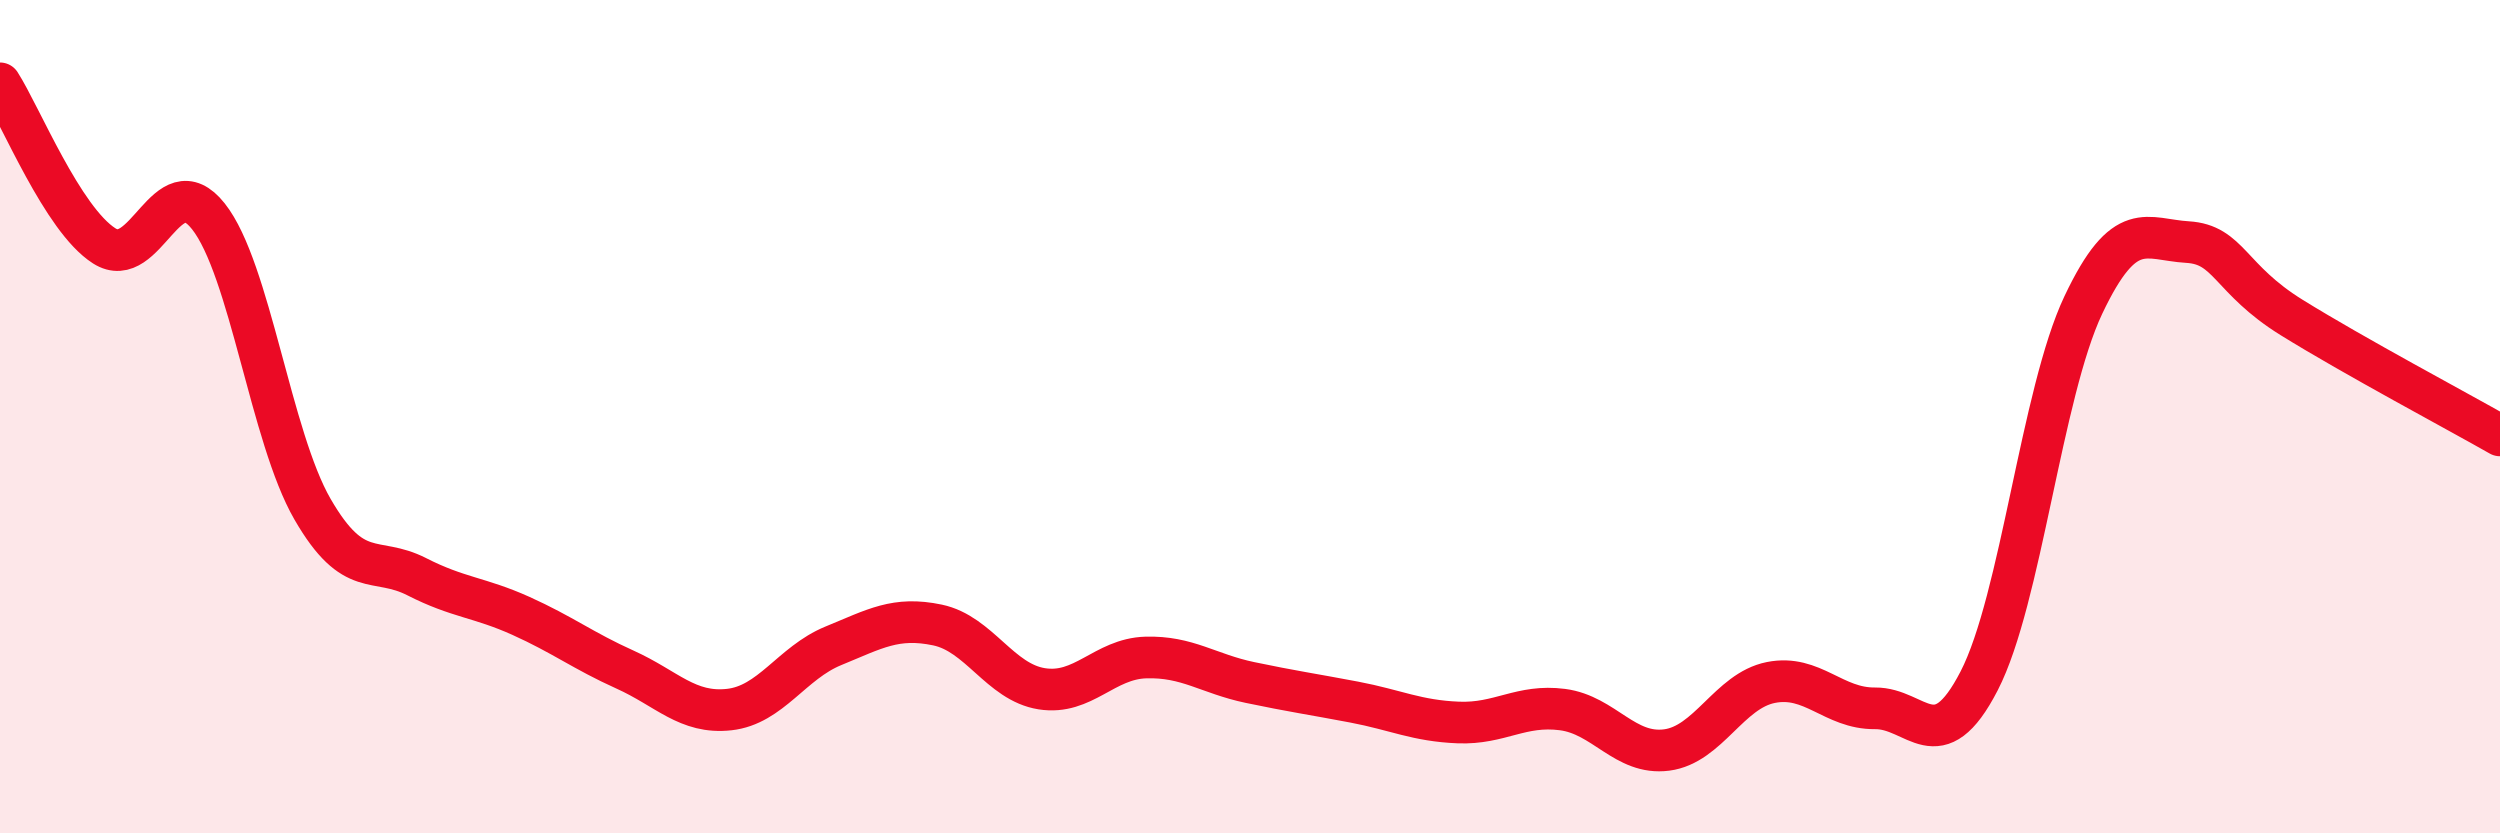
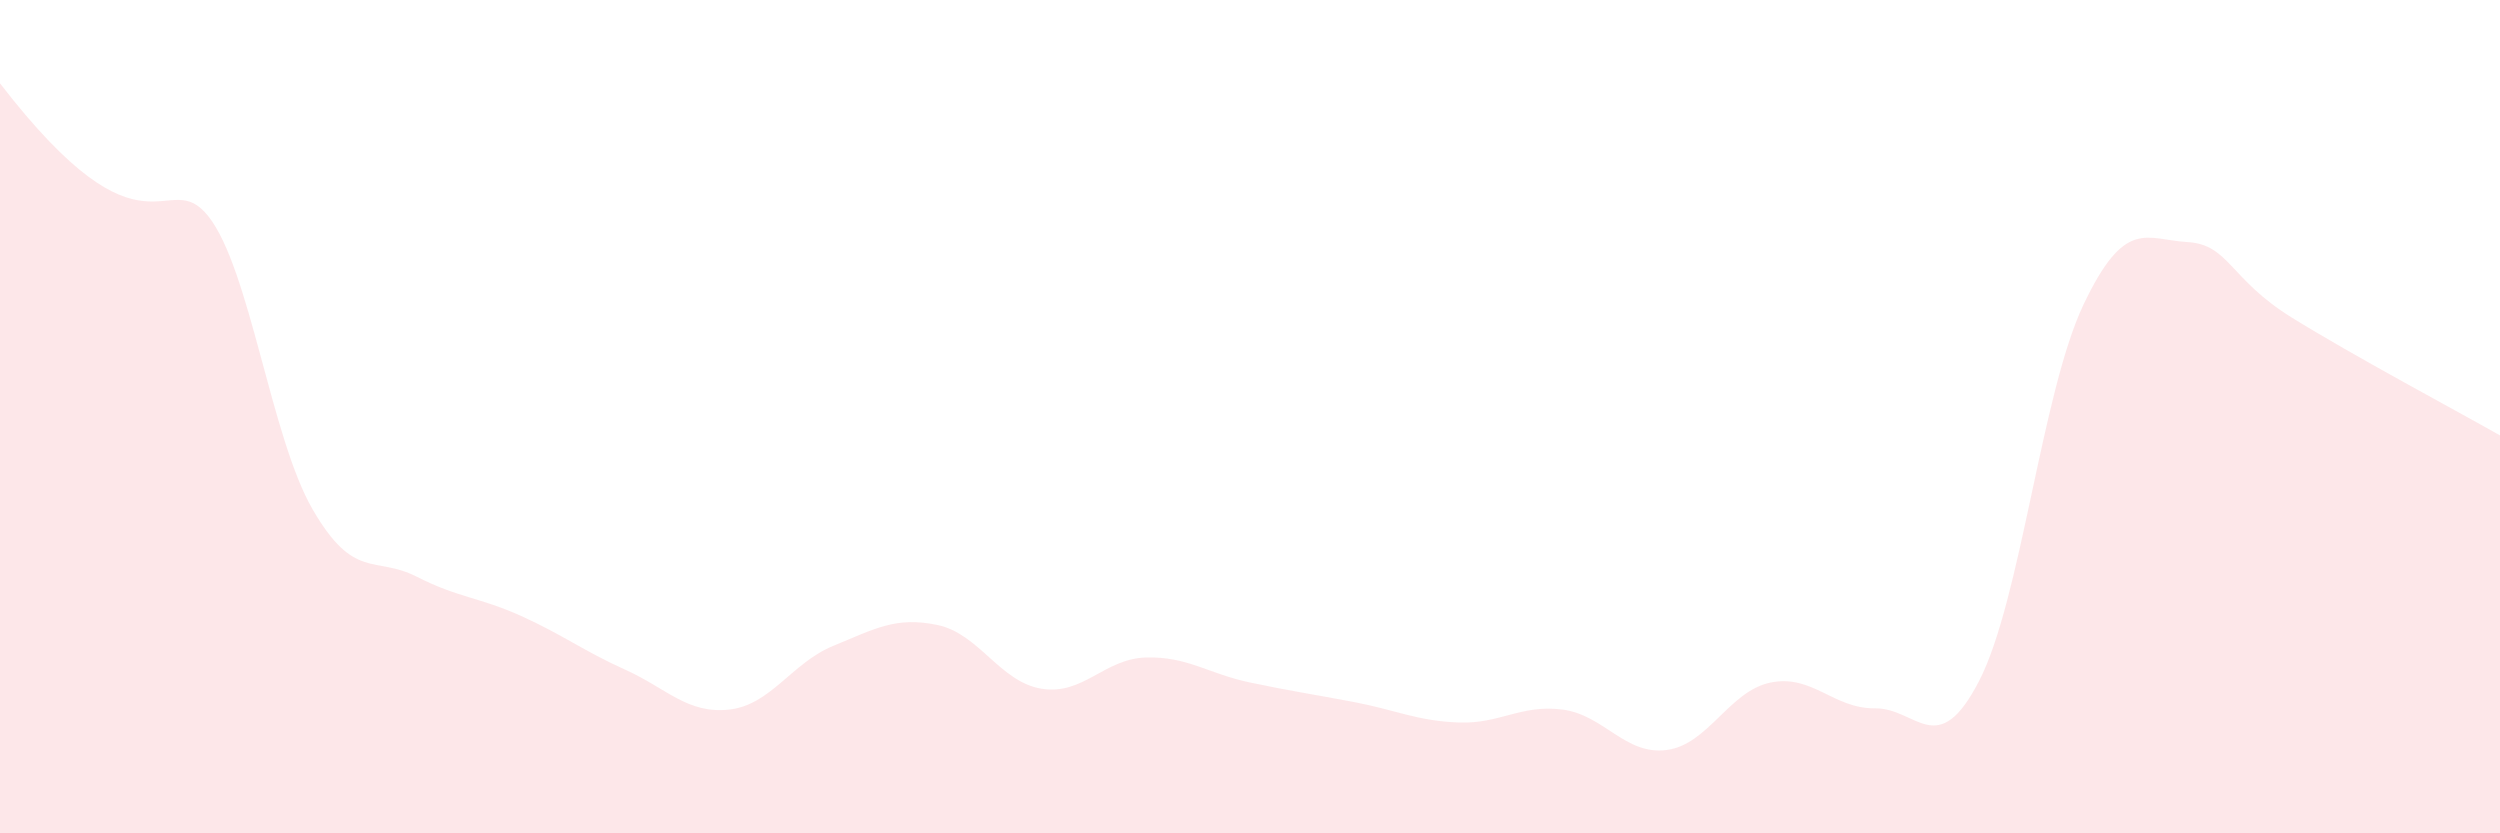
<svg xmlns="http://www.w3.org/2000/svg" width="60" height="20" viewBox="0 0 60 20">
-   <path d="M 0,2 C 0.5,2.78 1.5,5.26 2.5,5.9 C 3.5,6.54 4,3.93 5,5.19 C 6,6.45 6.5,10.49 7.5,12.22 C 8.5,13.95 9,13.33 10,13.84 C 11,14.35 11.5,14.33 12.5,14.78 C 13.5,15.23 14,15.62 15,16.07 C 16,16.52 16.5,17.14 17.5,17.03 C 18.5,16.92 19,15.91 20,15.5 C 21,15.09 21.5,14.79 22.5,15 C 23.5,15.21 24,16.37 25,16.53 C 26,16.69 26.5,15.81 27.5,15.78 C 28.5,15.75 29,16.17 30,16.38 C 31,16.59 31.5,16.66 32.5,16.85 C 33.5,17.04 34,17.3 35,17.34 C 36,17.38 36.5,16.9 37.5,17.03 C 38.5,17.16 39,18.13 40,18 C 41,17.87 41.5,16.58 42.5,16.38 C 43.5,16.18 44,17.01 45,17 C 46,16.99 46.5,18.28 47.5,16.34 C 48.5,14.4 49,9.43 50,7.32 C 51,5.21 51.5,5.75 52.5,5.81 C 53.5,5.87 53.5,6.69 55,7.62 C 56.5,8.55 59,9.88 60,10.45L60 20L0 20Z" fill="#EB0A25" opacity="0.1" stroke-linecap="round" stroke-linejoin="round" />
-   <path d="M 0,2 C 0.5,2.78 1.5,5.26 2.5,5.9 C 3.5,6.54 4,3.93 5,5.19 C 6,6.45 6.5,10.49 7.5,12.22 C 8.5,13.95 9,13.33 10,13.84 C 11,14.35 11.5,14.33 12.5,14.78 C 13.5,15.23 14,15.62 15,16.07 C 16,16.52 16.5,17.14 17.5,17.03 C 18.5,16.92 19,15.91 20,15.5 C 21,15.09 21.5,14.79 22.5,15 C 23.5,15.21 24,16.37 25,16.53 C 26,16.69 26.5,15.81 27.5,15.78 C 28.5,15.75 29,16.17 30,16.38 C 31,16.59 31.5,16.66 32.5,16.85 C 33.5,17.04 34,17.3 35,17.34 C 36,17.38 36.5,16.9 37.5,17.03 C 38.5,17.16 39,18.13 40,18 C 41,17.87 41.5,16.58 42.5,16.38 C 43.5,16.18 44,17.01 45,17 C 46,16.99 46.5,18.28 47.5,16.34 C 48.5,14.4 49,9.43 50,7.32 C 51,5.21 51.5,5.75 52.5,5.81 C 53.5,5.87 53.5,6.69 55,7.62 C 56.5,8.55 59,9.88 60,10.45" stroke="#EB0A25" stroke-width="1" fill="none" stroke-linecap="round" stroke-linejoin="round" />
+   <path d="M 0,2 C 3.5,6.54 4,3.93 5,5.19 C 6,6.45 6.5,10.49 7.5,12.22 C 8.5,13.95 9,13.33 10,13.84 C 11,14.35 11.5,14.33 12.5,14.78 C 13.5,15.23 14,15.62 15,16.07 C 16,16.52 16.5,17.14 17.5,17.03 C 18.5,16.92 19,15.91 20,15.5 C 21,15.09 21.5,14.79 22.5,15 C 23.5,15.21 24,16.37 25,16.53 C 26,16.69 26.5,15.81 27.5,15.78 C 28.5,15.75 29,16.17 30,16.38 C 31,16.59 31.5,16.66 32.5,16.85 C 33.5,17.04 34,17.3 35,17.34 C 36,17.38 36.5,16.9 37.5,17.03 C 38.5,17.16 39,18.13 40,18 C 41,17.87 41.5,16.58 42.5,16.38 C 43.5,16.18 44,17.01 45,17 C 46,16.99 46.5,18.28 47.5,16.34 C 48.5,14.4 49,9.43 50,7.32 C 51,5.21 51.5,5.75 52.5,5.81 C 53.5,5.87 53.5,6.69 55,7.62 C 56.5,8.55 59,9.88 60,10.45L60 20L0 20Z" fill="#EB0A25" opacity="0.1" stroke-linecap="round" stroke-linejoin="round" />
</svg>